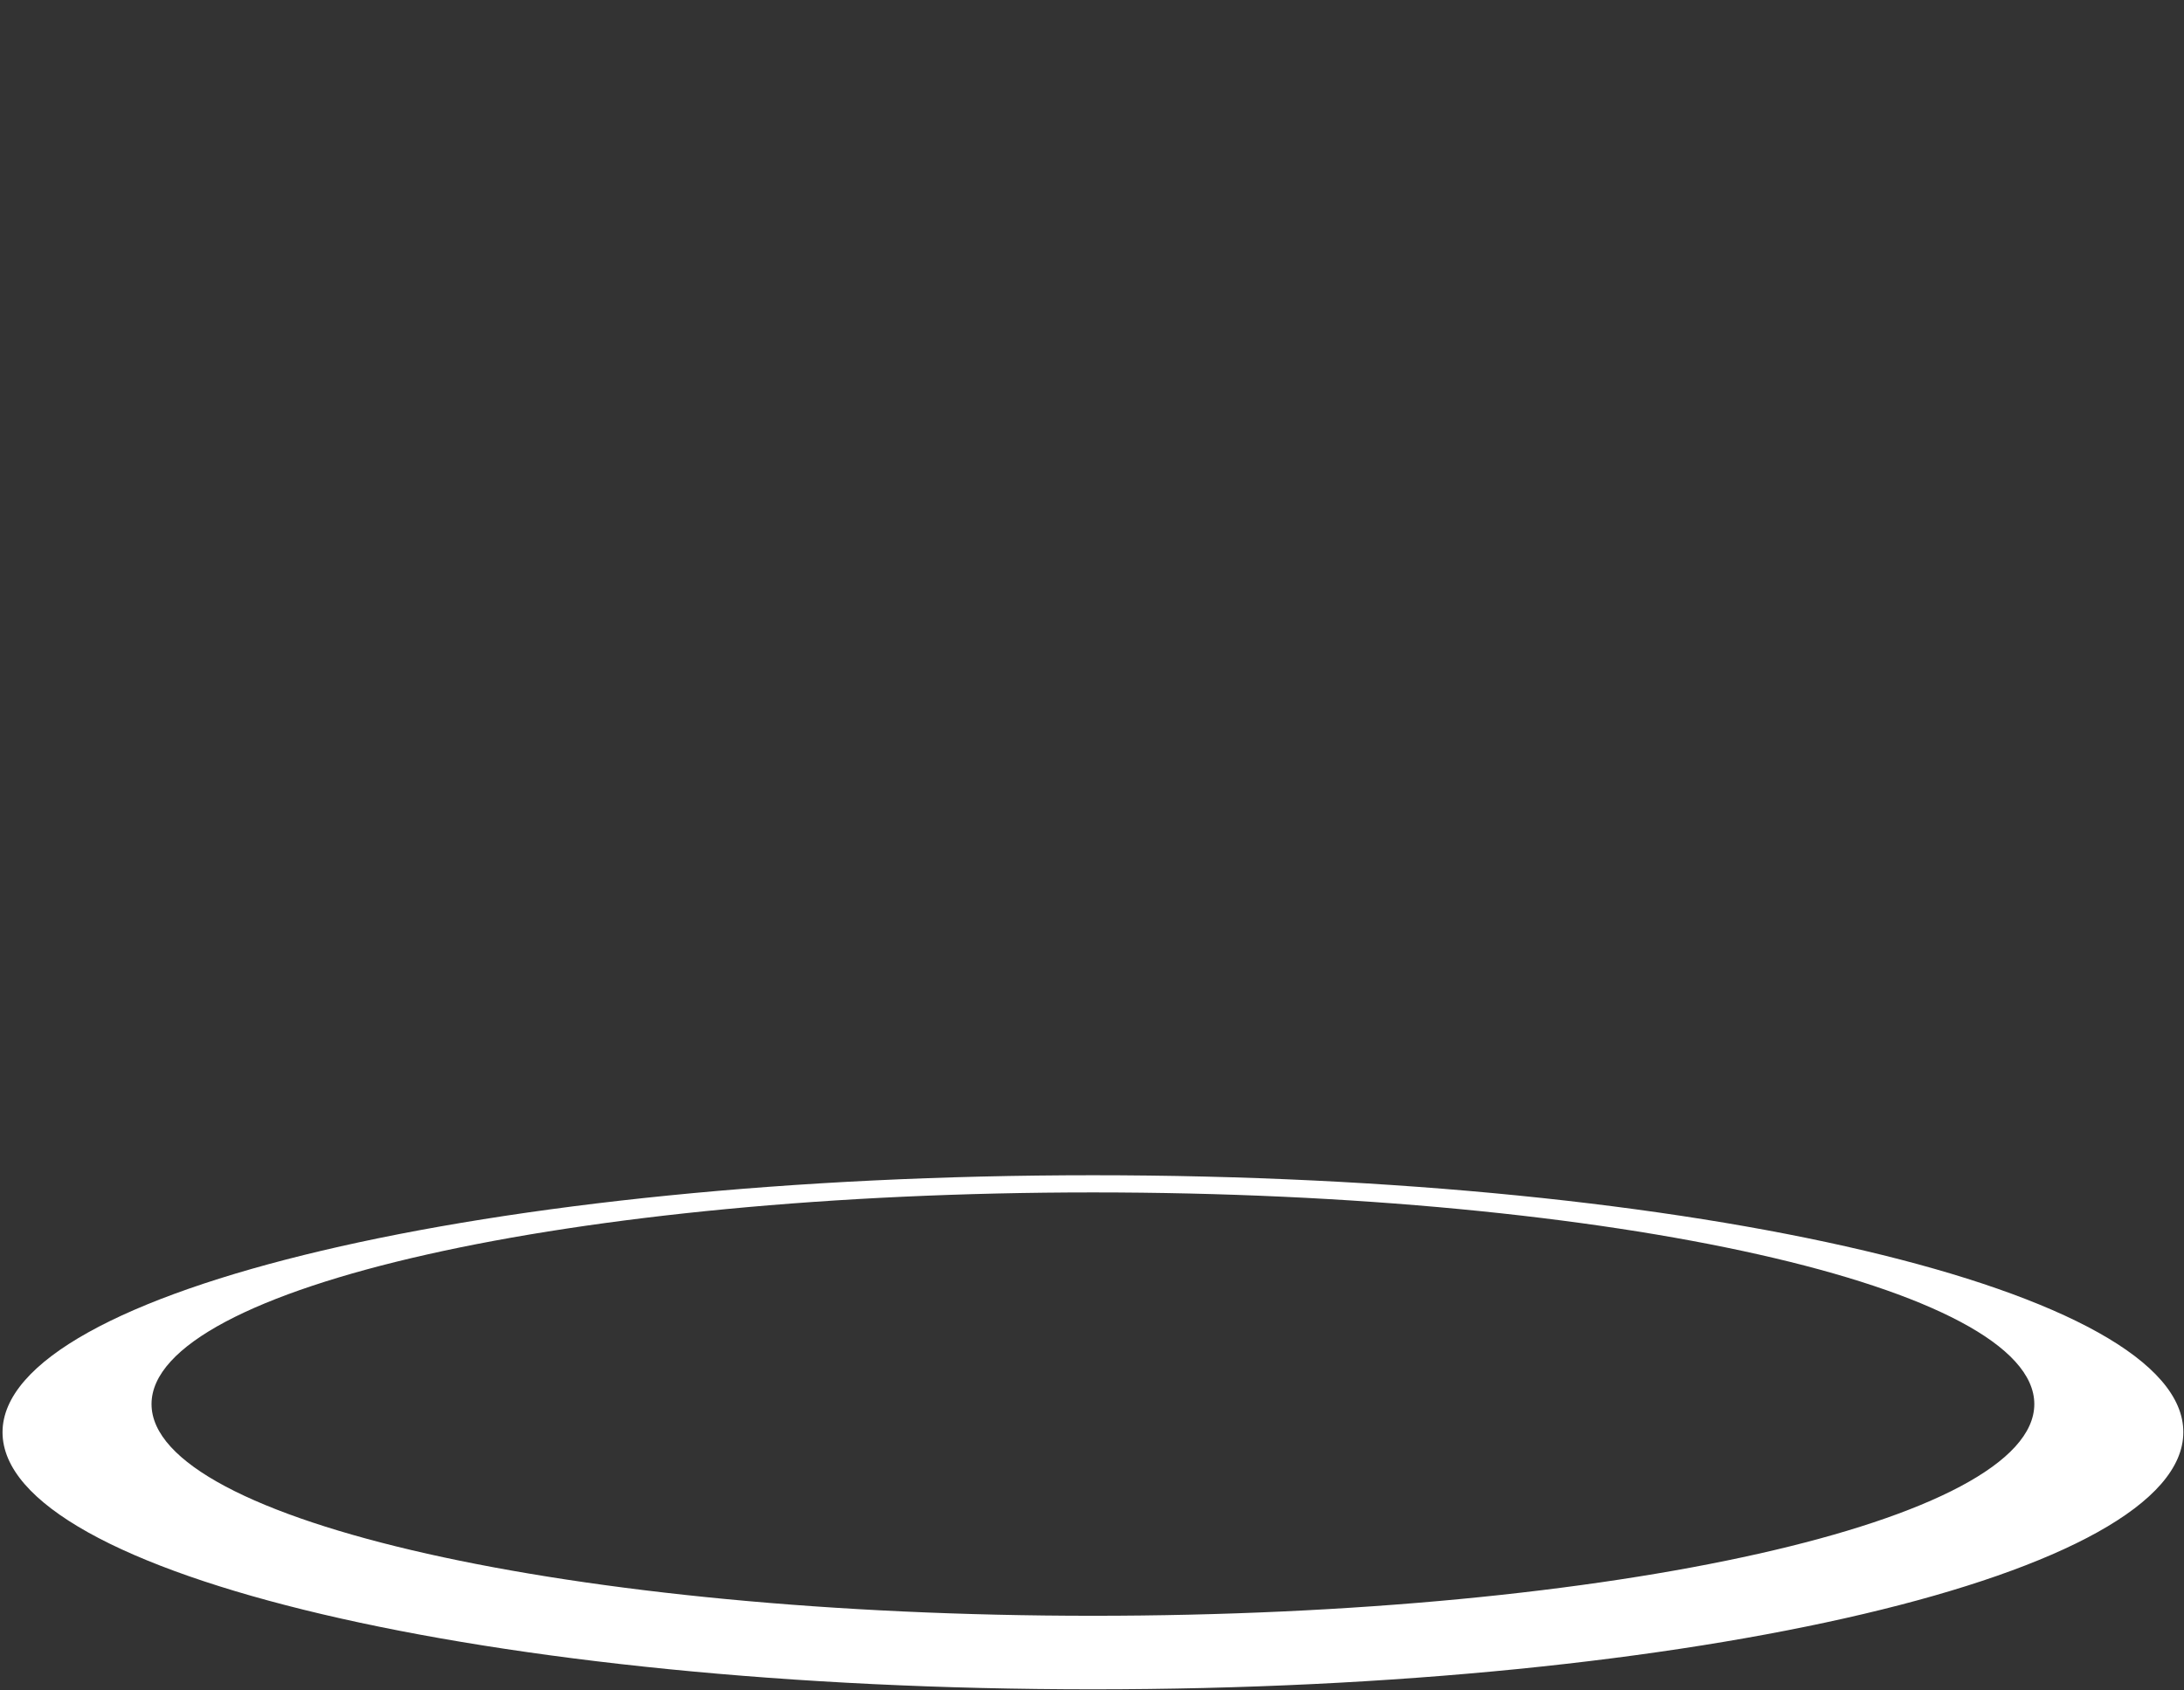
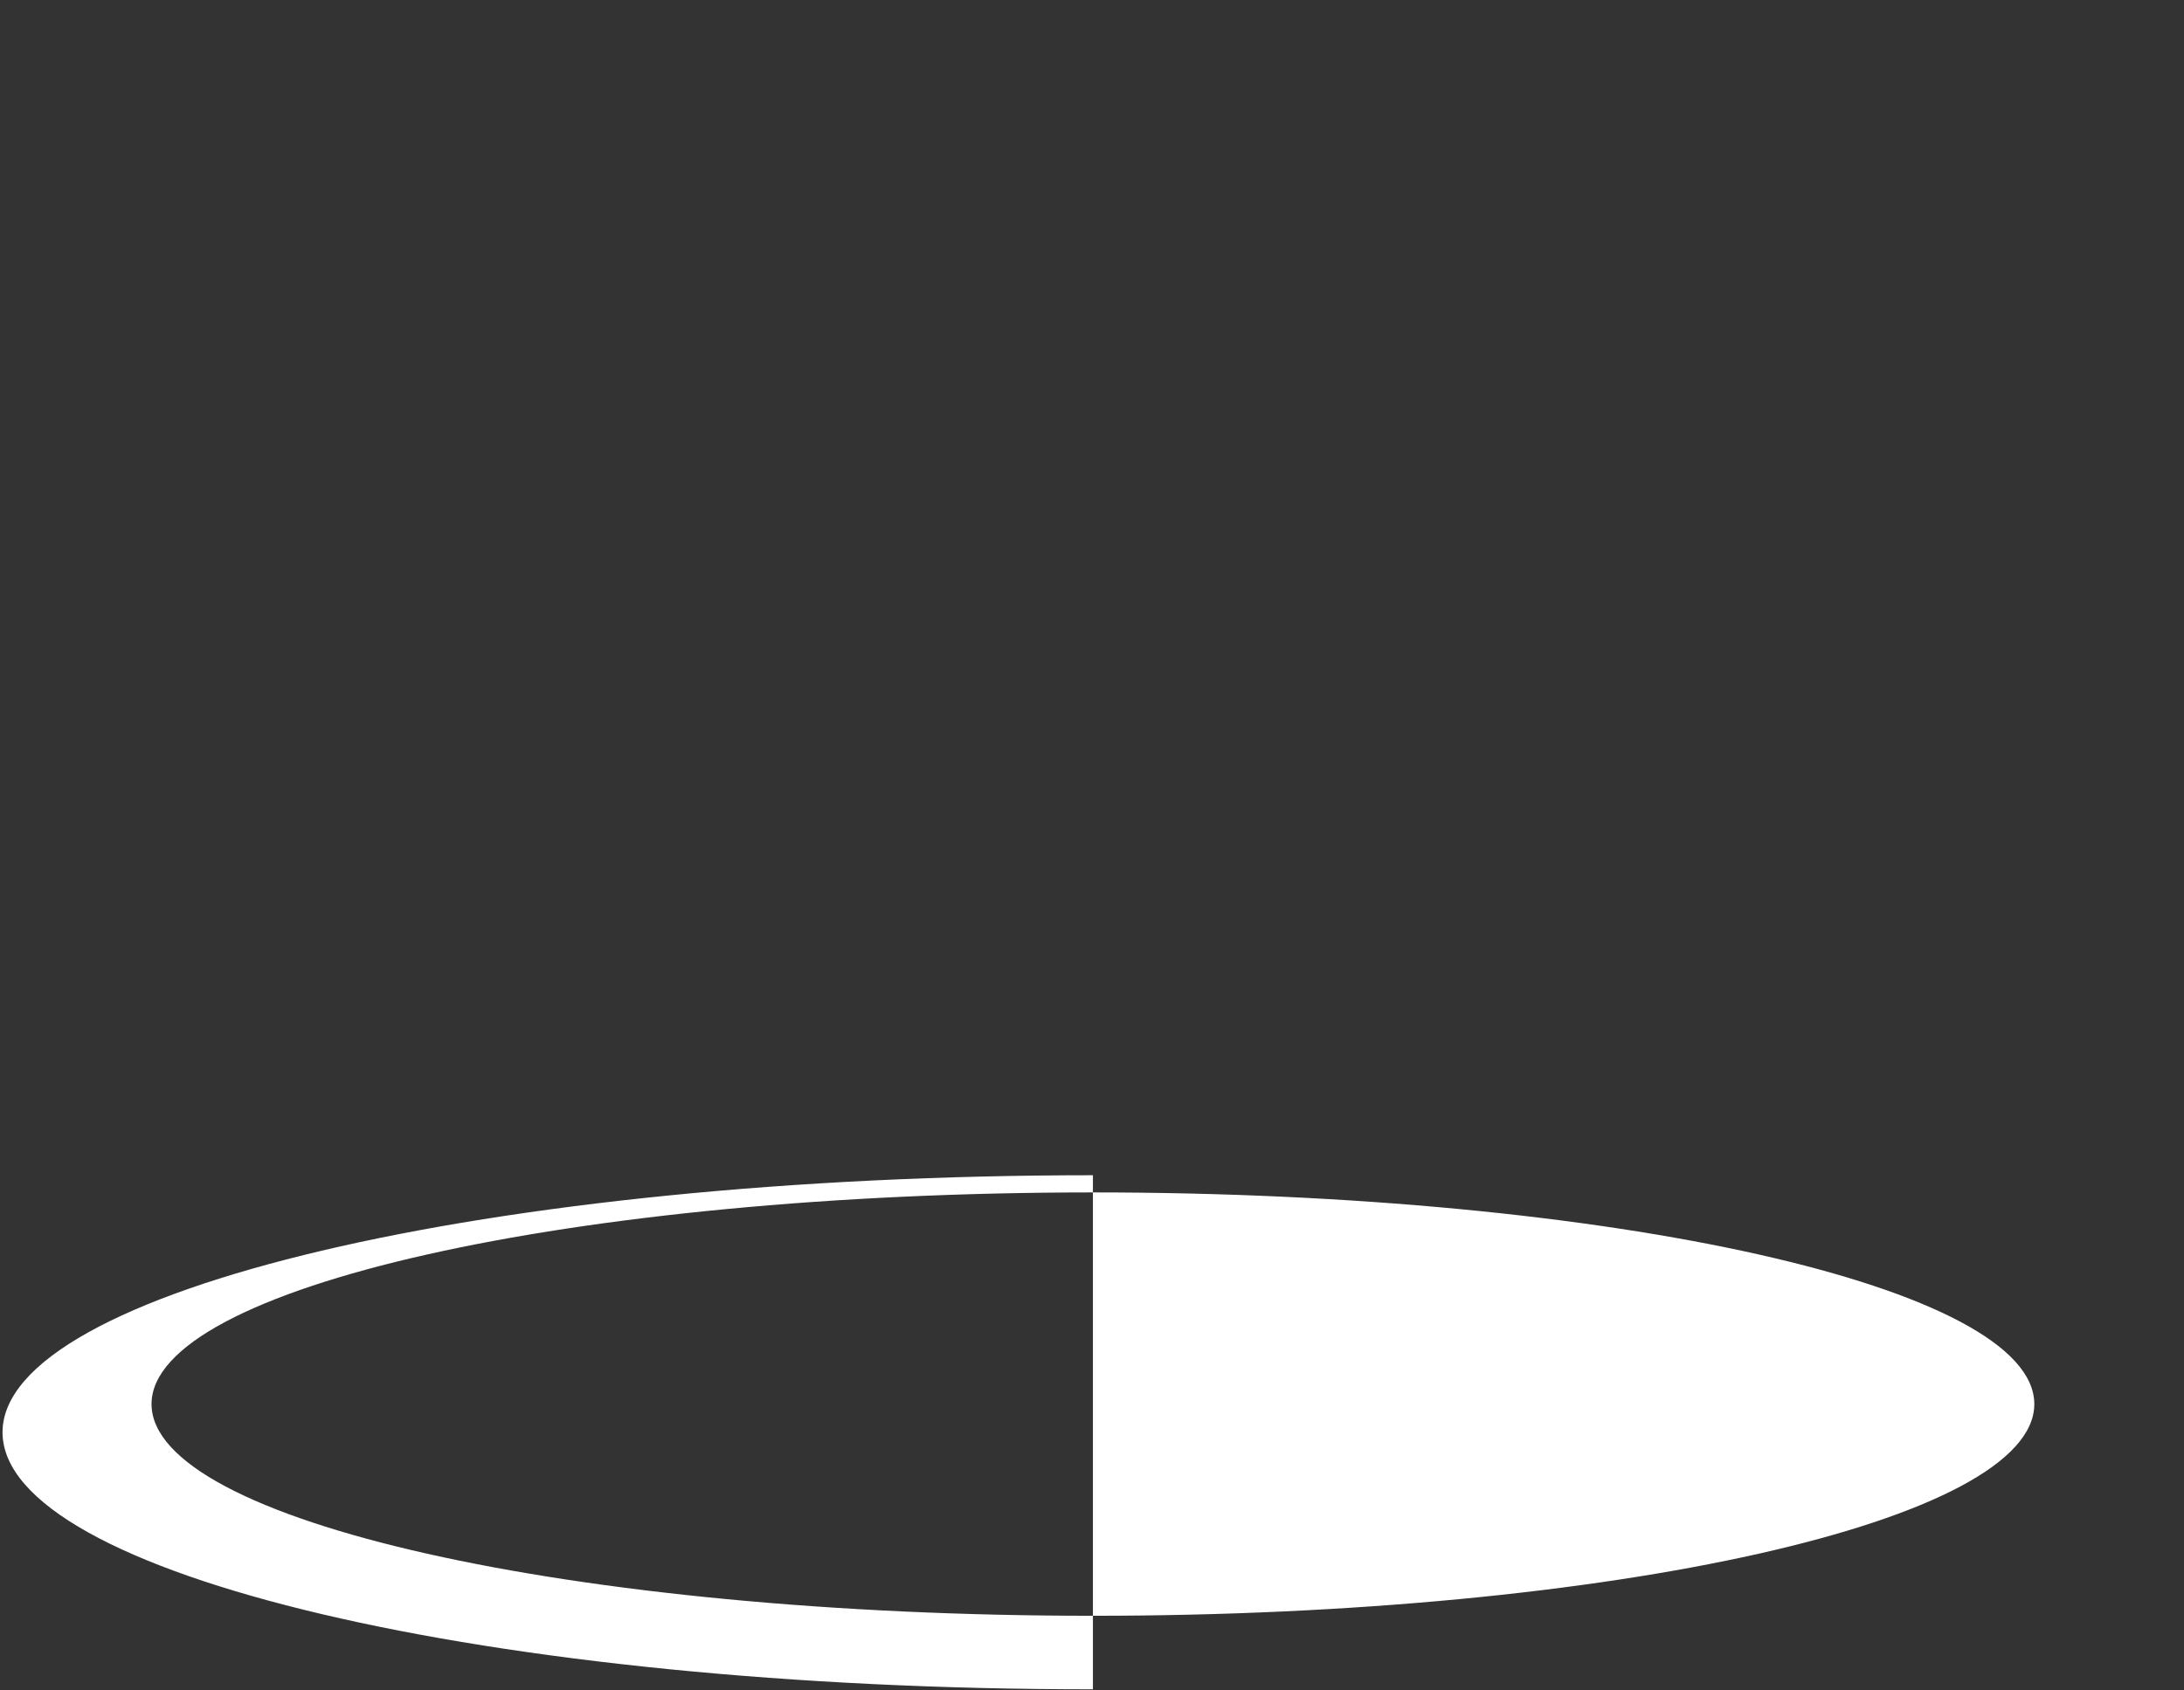
<svg xmlns="http://www.w3.org/2000/svg" xmlns:ns1="http://sodipodi.sourceforge.net/DTD/sodipodi-0.dtd" xmlns:ns2="http://www.inkscape.org/namespaces/inkscape" viewBox="0 0 317.7 245.9" enable-background="new 0 0 317.7 245.9" version="1.1" id="svg7" ns1:docname="floating-logo_part2.svg" ns2:version="0.92.5 (2060ec1f9f, 2020-04-08)">
  <rect x="0" y="0" width="317.7" height="245.9" fill="#333333" stroke="none" />
  <defs id="defs11" />
  <ns1:namedview pagecolor="#ffffff" bordercolor="#666666" borderopacity="1" objecttolerance="10" gridtolerance="10" guidetolerance="10" ns2:pageopacity="0" ns2:pageshadow="2" ns2:window-width="1197" ns2:window-height="875" id="namedview9" showgrid="false" ns2:zoom="1.357277" ns2:cx="38.651296" ns2:cy="147.23516" ns2:window-x="1487" ns2:window-y="39" ns2:window-maximized="0" ns2:current-layer="svg7" />
  <style type="text/css" id="style2">.st0{fill:#FFFFFF;} .st1{fill:#1D1D1B;}</style>
-   <path id="zone" class="st0" d="M 158.984,171 C 71.386,171 0.368,187.8 0.368,208.4 c 0,20.7 71.018,37.4 158.616,37.4 C 246.582,245.8 317.6,229 317.6,208.4 317.7,187.8 246.682,171 158.984,171 Z m 0,2.5 c 75.612,0 136.941,13.8 136.941,30.8 0,17 -61.329,30.8 -136.941,30.8 -75.612,0 -136.941,-13.8 -136.941,-30.8 0,-17 61.329,-30.8 136.941,-30.8 z" ns2:connector-curvature="0" style="fill:#ffffff;stroke-width:0.999" />
+   <path id="zone" class="st0" d="M 158.984,171 C 71.386,171 0.368,187.8 0.368,208.4 c 0,20.7 71.018,37.4 158.616,37.4 Z m 0,2.5 c 75.612,0 136.941,13.8 136.941,30.8 0,17 -61.329,30.8 -136.941,30.8 -75.612,0 -136.941,-13.8 -136.941,-30.8 0,-17 61.329,-30.8 136.941,-30.8 z" ns2:connector-curvature="0" style="fill:#ffffff;stroke-width:0.999" />
</svg>